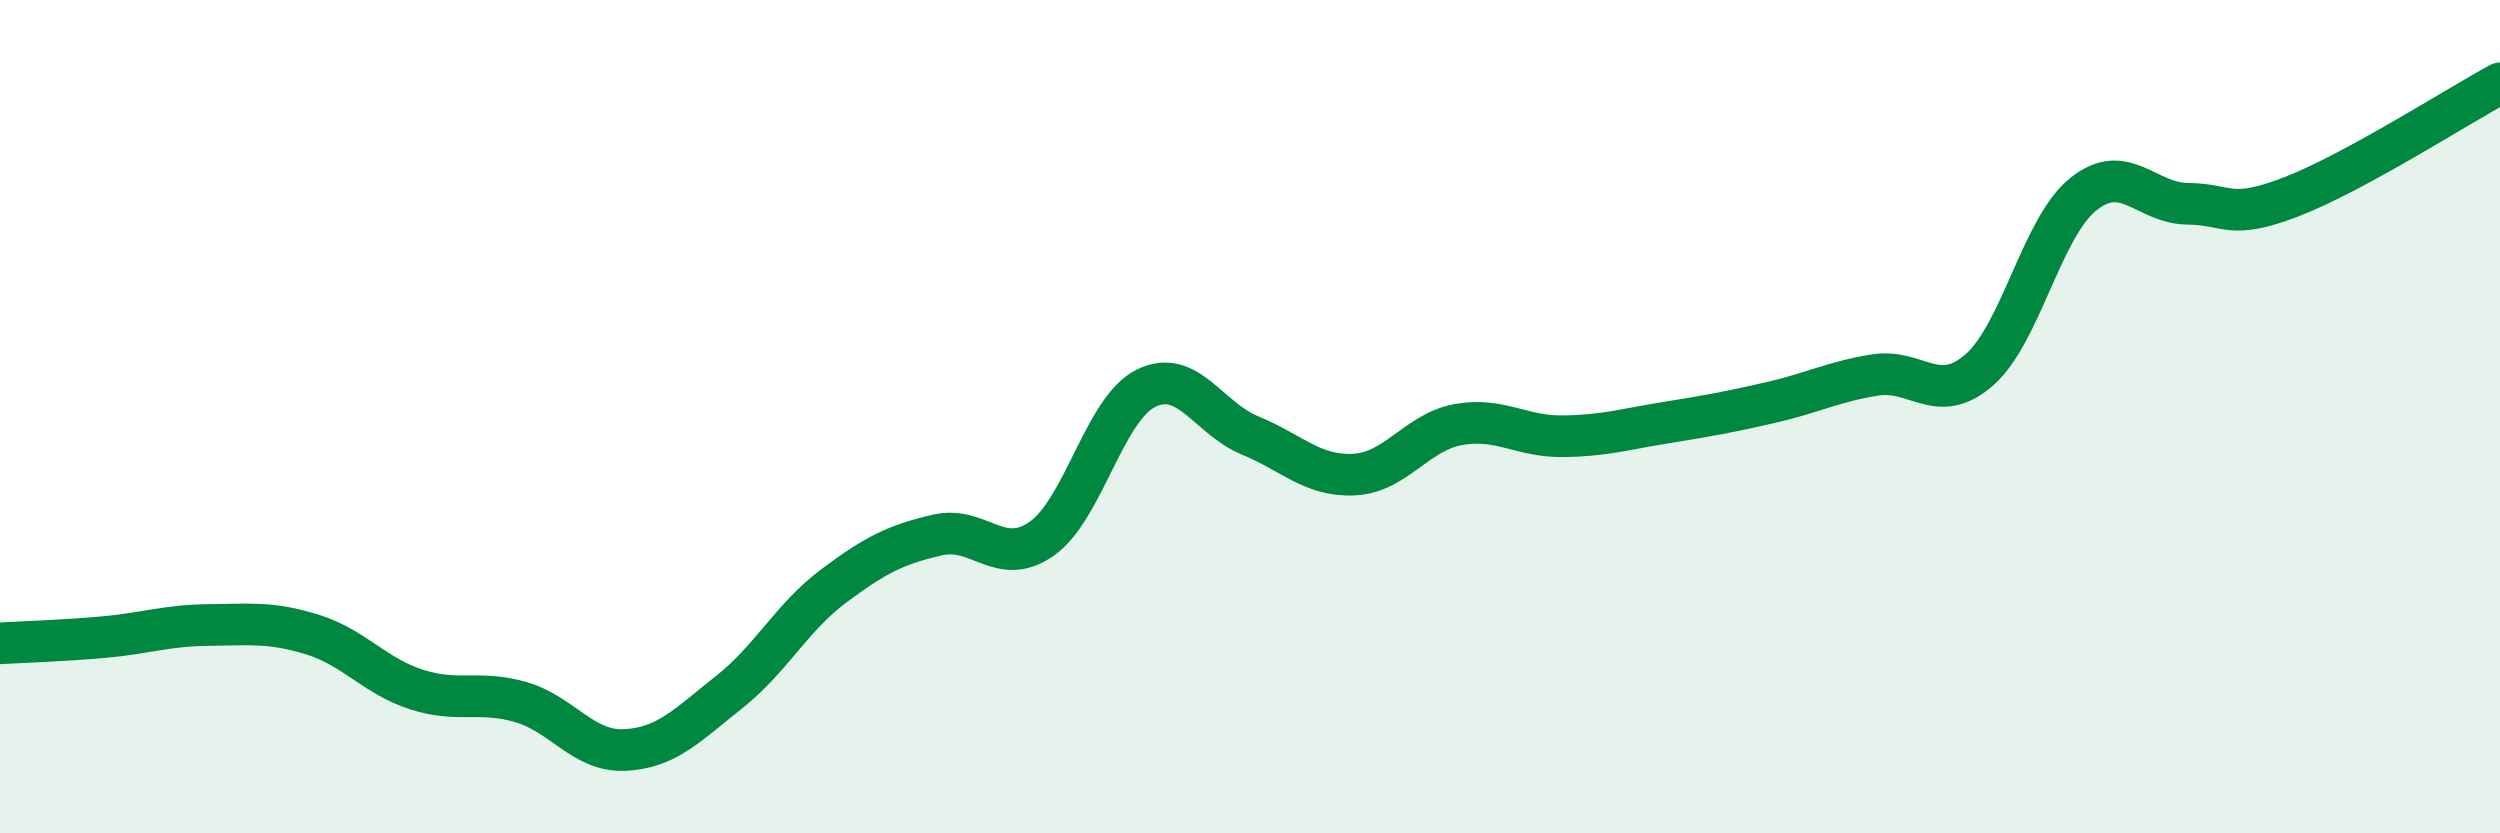
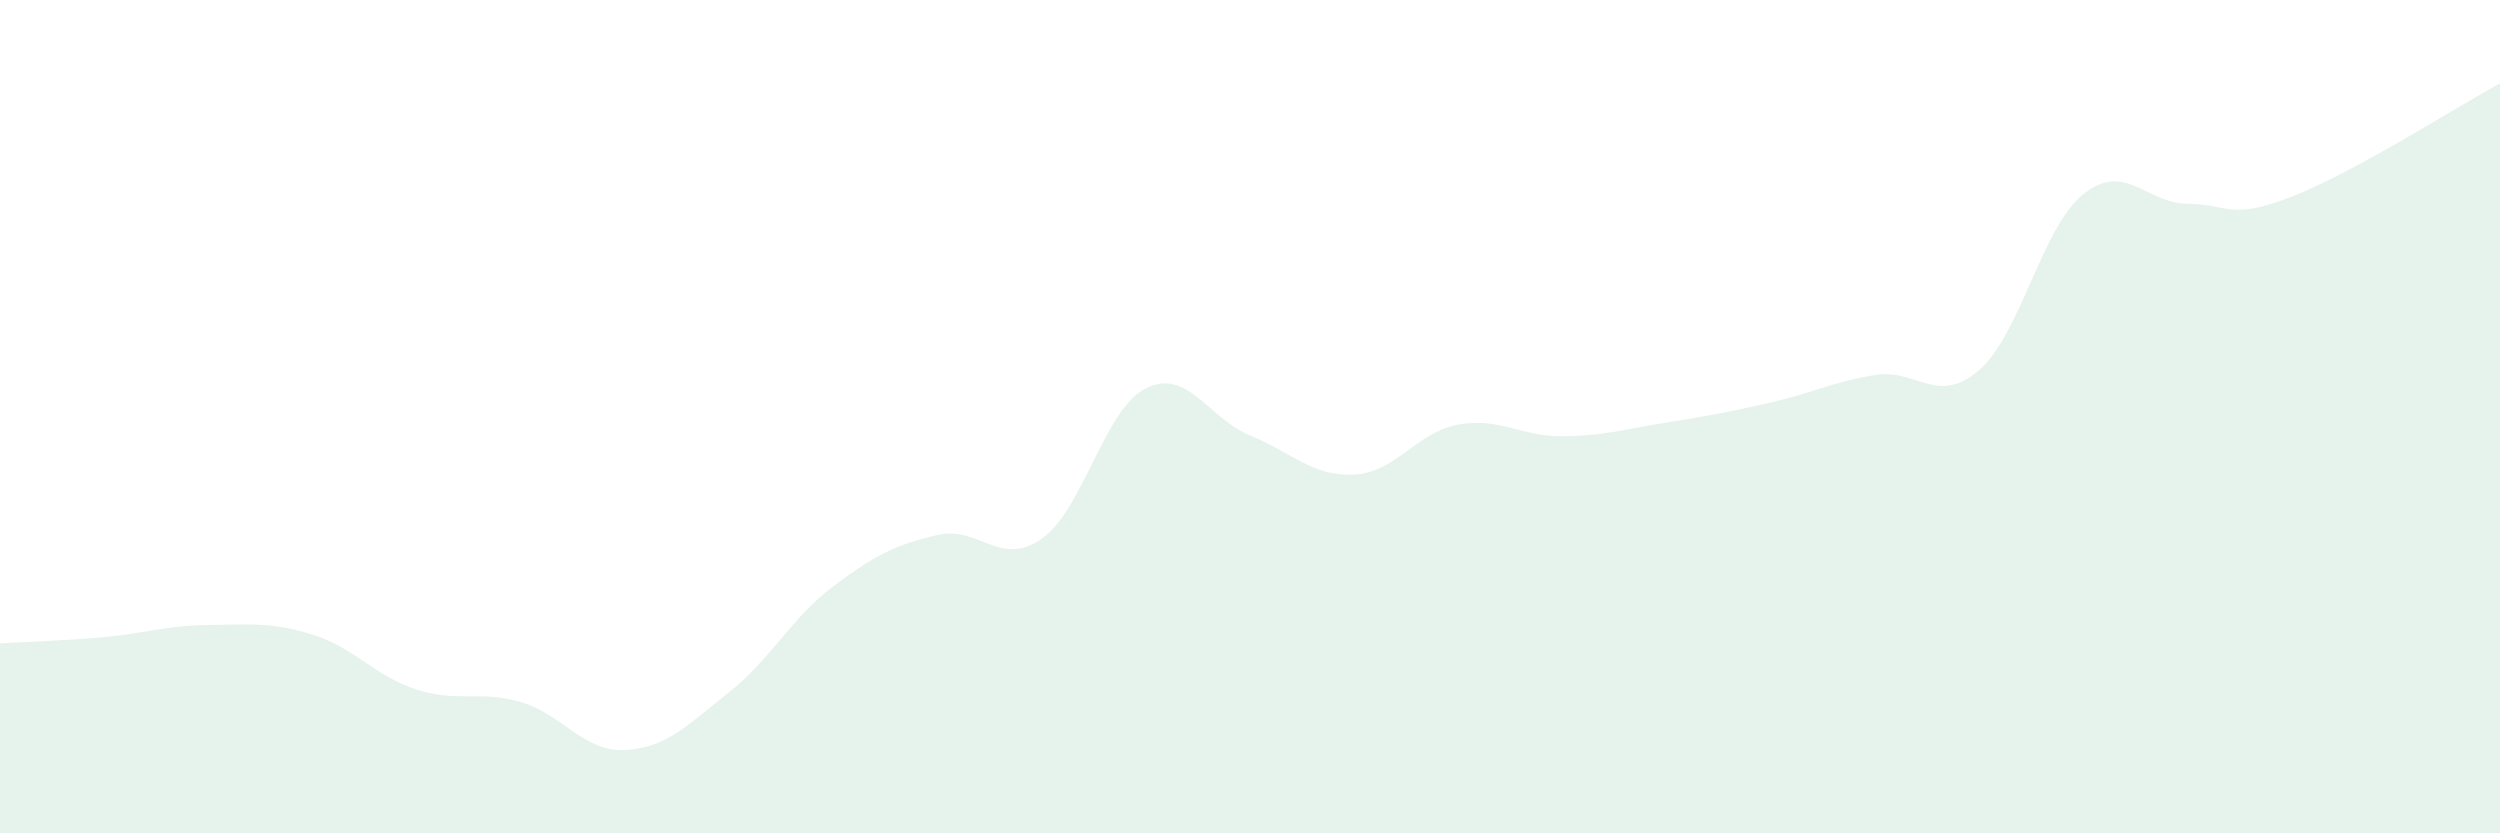
<svg xmlns="http://www.w3.org/2000/svg" width="60" height="20" viewBox="0 0 60 20">
  <path d="M 0,15.44 C 0.5,15.41 1.5,15.38 2.5,15.29 C 3.5,15.2 4,15.01 5,15 C 6,14.99 6.5,14.92 7.5,15.23 C 8.5,15.54 9,16.23 10,16.55 C 11,16.87 11.5,16.56 12.5,16.85 C 13.5,17.14 14,18.05 15,18 C 16,17.95 16.5,17.4 17.5,16.61 C 18.5,15.82 19,14.82 20,14.07 C 21,13.32 21.5,13.07 22.5,12.84 C 23.5,12.61 24,13.63 25,12.93 C 26,12.23 26.5,9.82 27.5,9.32 C 28.5,8.82 29,10.04 30,10.45 C 31,10.86 31.5,11.44 32.5,11.39 C 33.5,11.34 34,10.37 35,10.19 C 36,10.01 36.5,10.48 37.5,10.47 C 38.5,10.46 39,10.3 40,10.14 C 41,9.98 41.5,9.89 42.5,9.66 C 43.5,9.43 44,9.16 45,9 C 46,8.84 46.5,9.75 47.5,8.88 C 48.5,8.01 49,5.46 50,4.66 C 51,3.86 51.5,4.88 52.5,4.89 C 53.5,4.9 53.5,5.3 55,4.72 C 56.5,4.14 59,2.54 60,2L60 20L0 20Z" fill="#008740" opacity="0.1" stroke-linecap="round" stroke-linejoin="round" />
-   <path d="M 0,15.44 C 0.5,15.41 1.5,15.38 2.5,15.29 C 3.5,15.2 4,15.01 5,15 C 6,14.99 6.5,14.92 7.5,15.23 C 8.5,15.54 9,16.23 10,16.55 C 11,16.87 11.5,16.56 12.5,16.85 C 13.5,17.14 14,18.05 15,18 C 16,17.95 16.5,17.4 17.5,16.61 C 18.5,15.82 19,14.82 20,14.07 C 21,13.32 21.5,13.07 22.5,12.84 C 23.5,12.61 24,13.63 25,12.93 C 26,12.23 26.5,9.82 27.5,9.32 C 28.5,8.82 29,10.04 30,10.45 C 31,10.86 31.5,11.44 32.5,11.39 C 33.5,11.34 34,10.37 35,10.19 C 36,10.01 36.5,10.48 37.5,10.47 C 38.5,10.46 39,10.3 40,10.14 C 41,9.98 41.5,9.89 42.5,9.66 C 43.5,9.43 44,9.16 45,9 C 46,8.84 46.5,9.75 47.5,8.88 C 48.5,8.01 49,5.46 50,4.66 C 51,3.86 51.5,4.88 52.5,4.89 C 53.5,4.9 53.5,5.3 55,4.72 C 56.5,4.14 59,2.54 60,2" stroke="#008740" stroke-width="1" fill="none" stroke-linecap="round" stroke-linejoin="round" />
</svg>